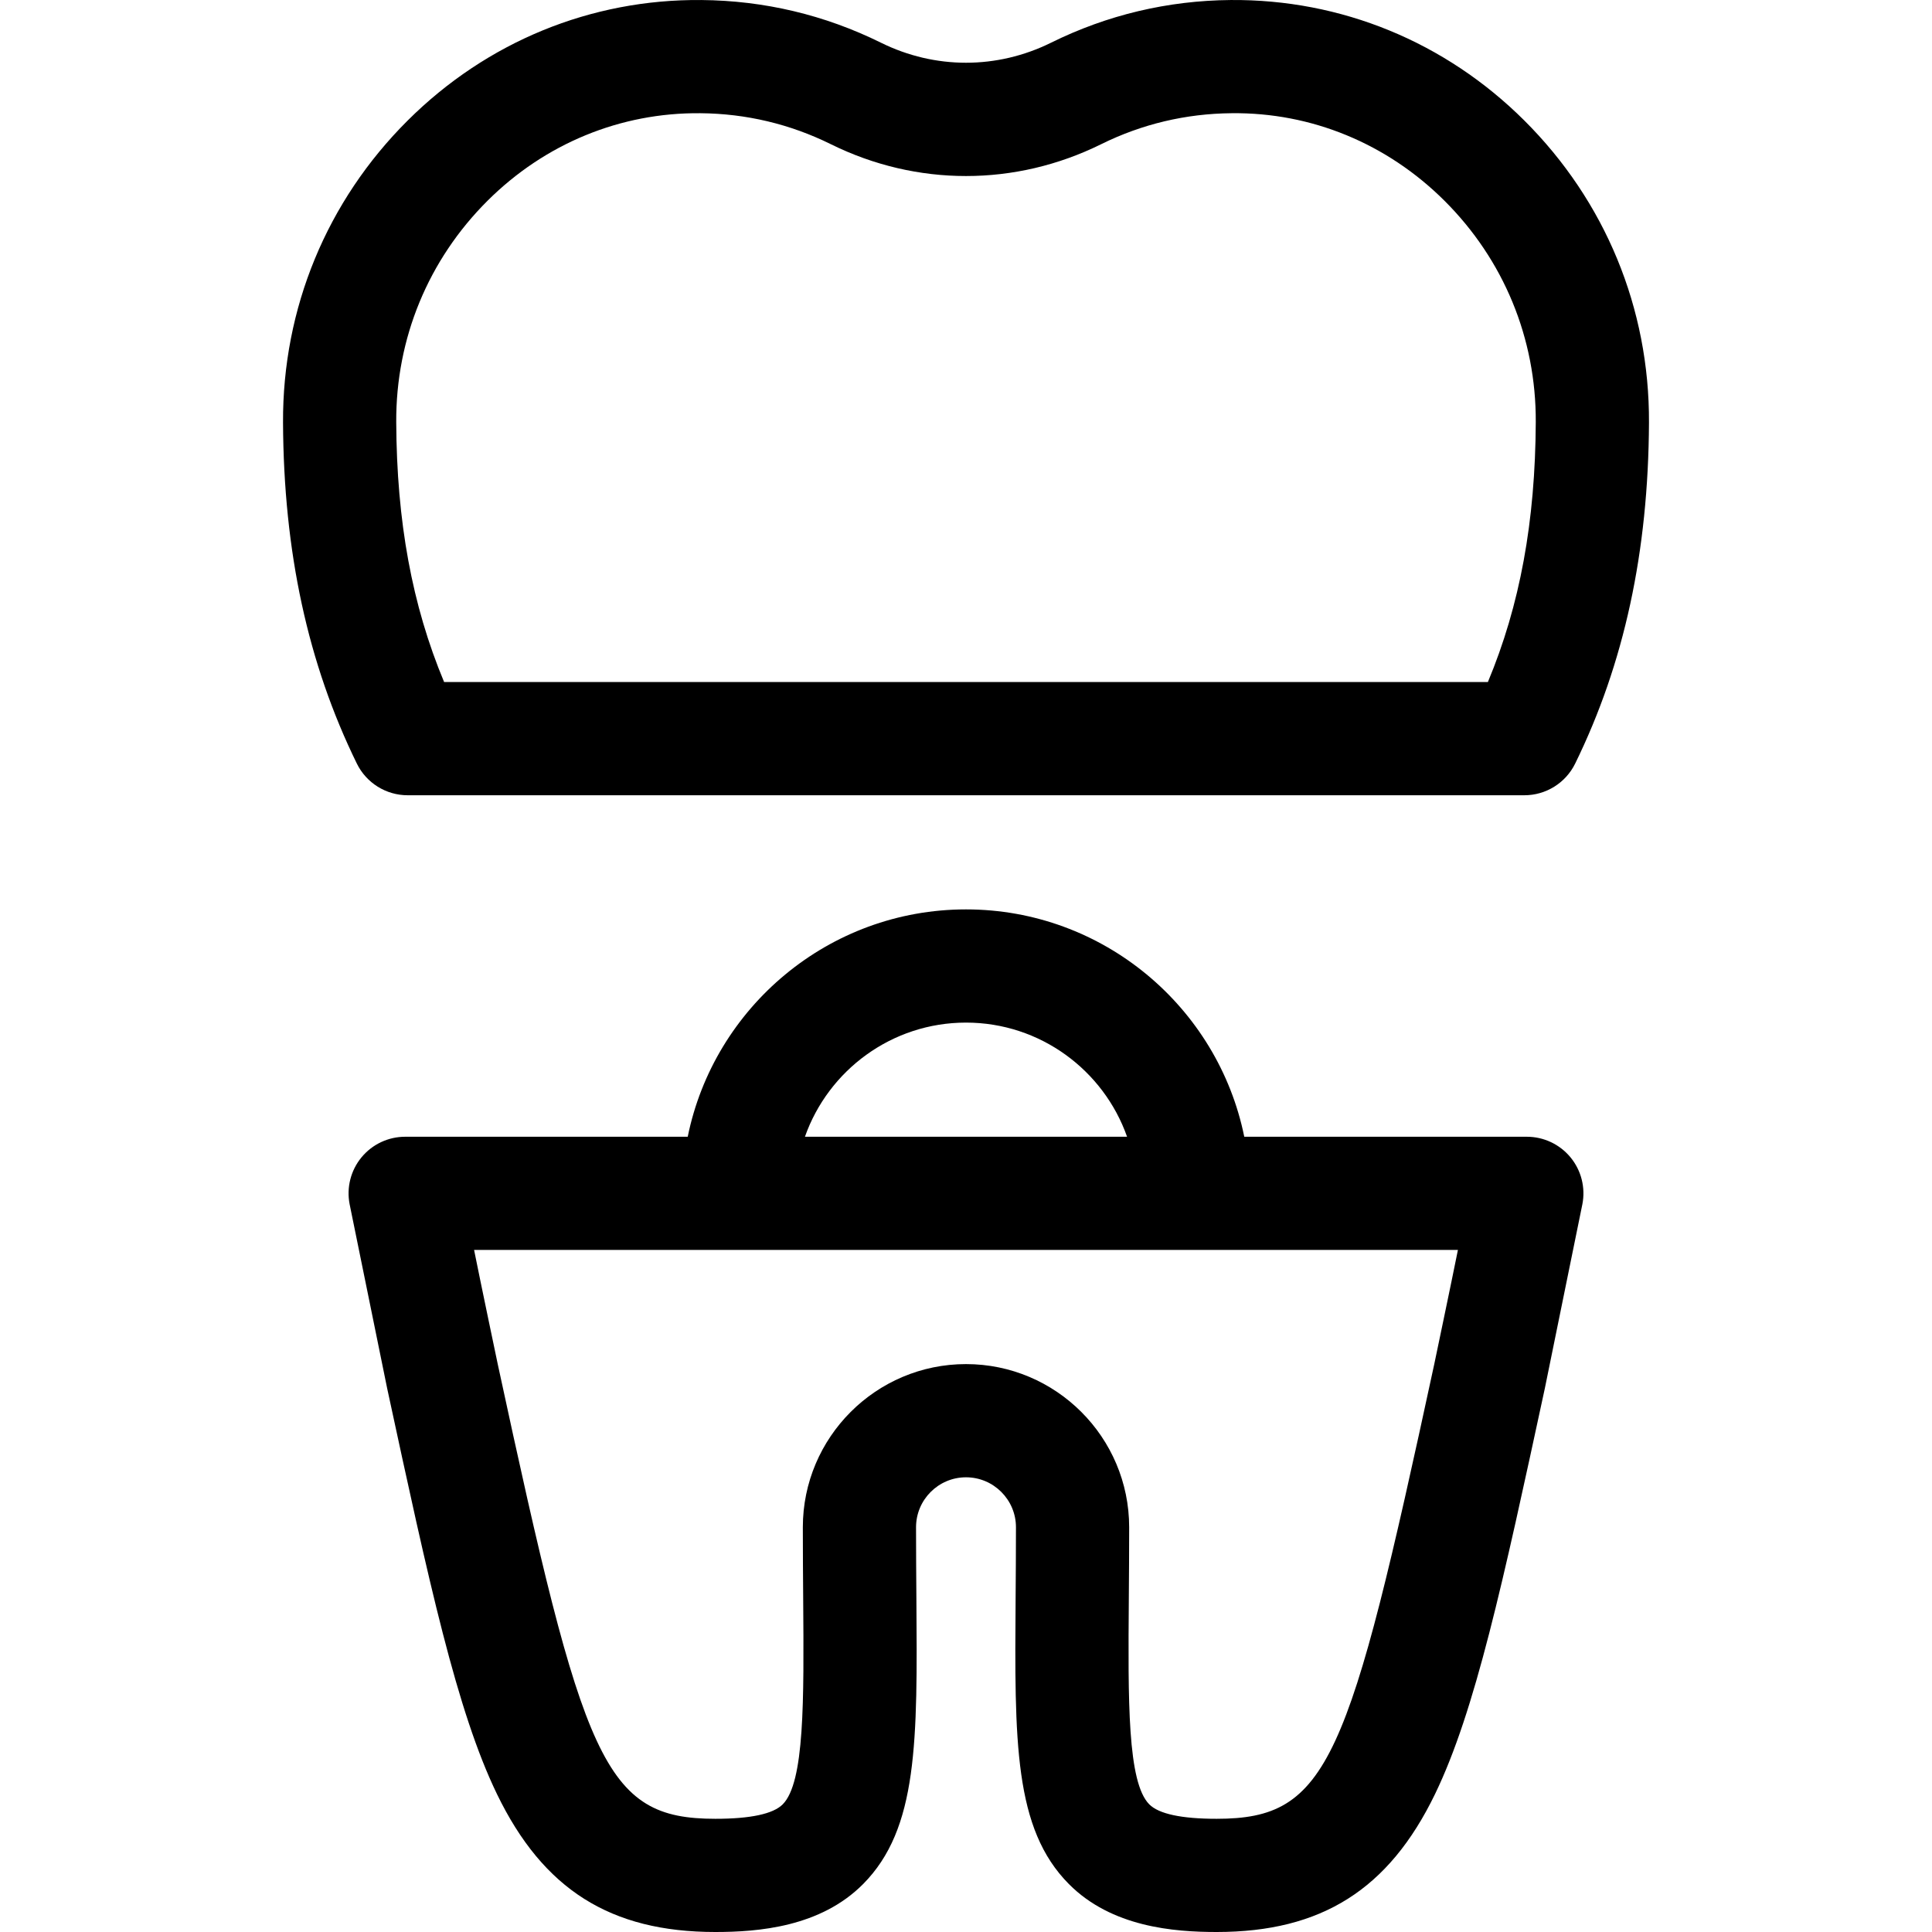
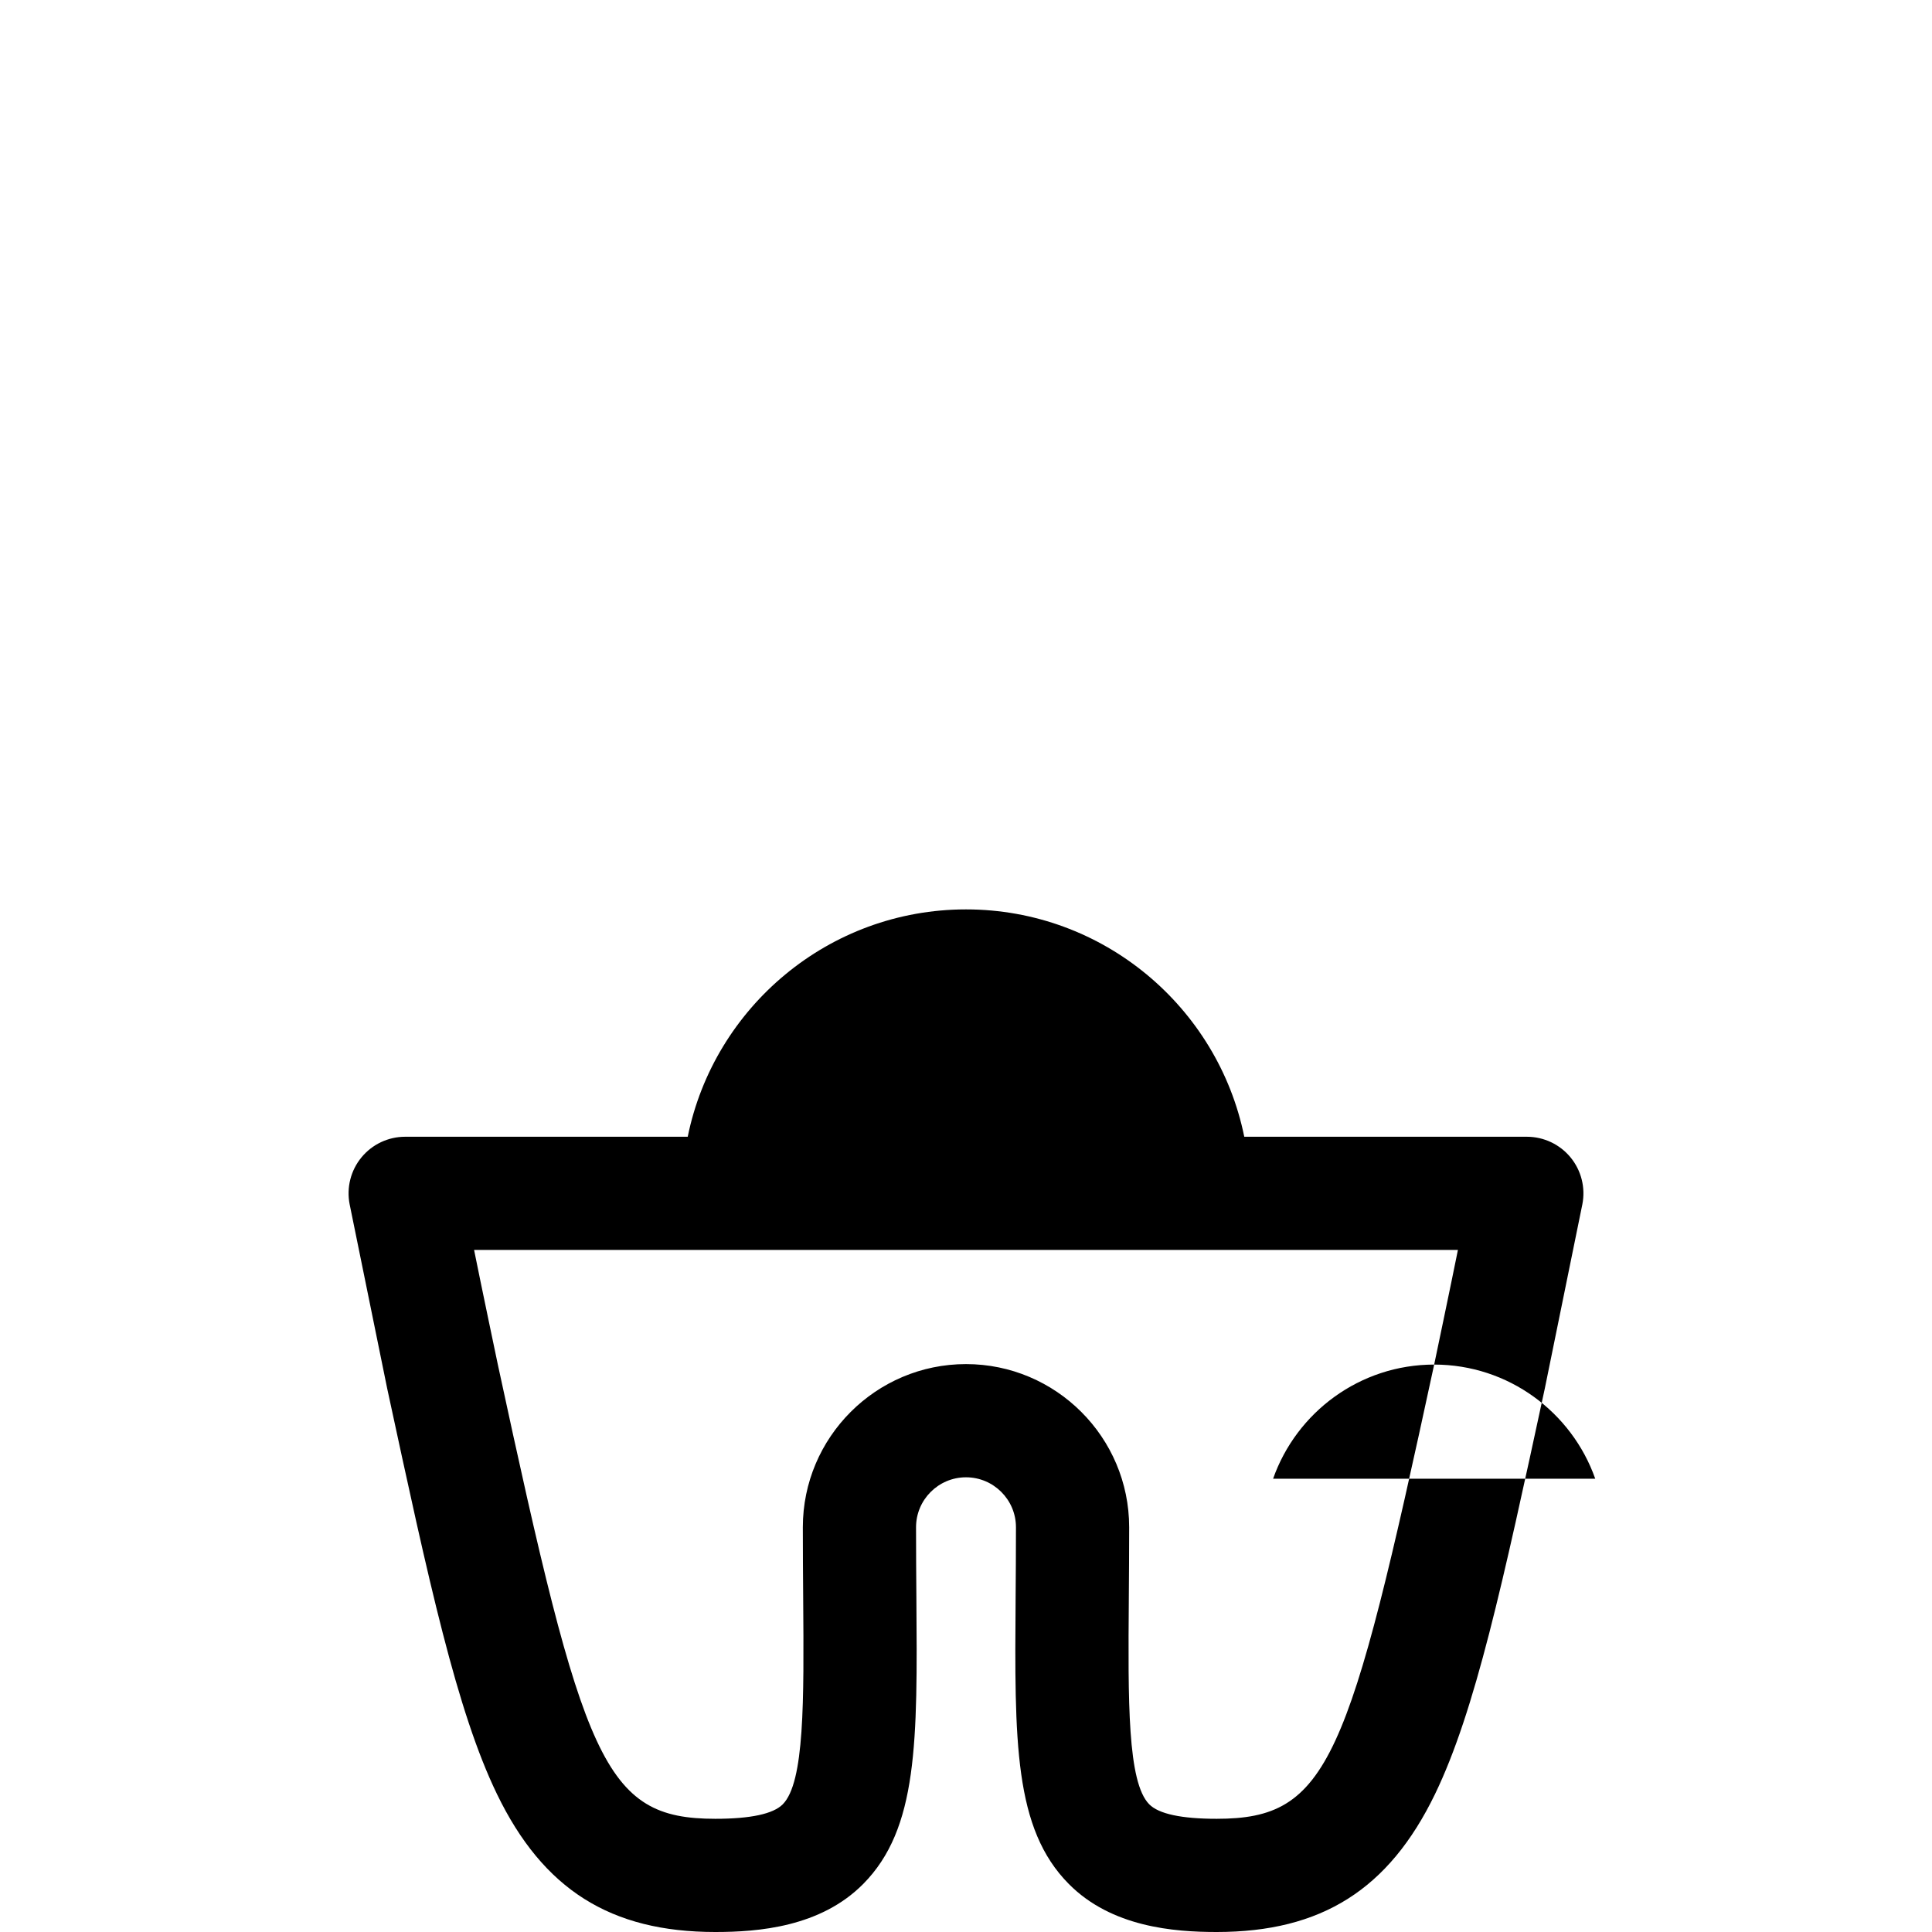
<svg xmlns="http://www.w3.org/2000/svg" id="Capa_1" enable-background="new 0 0 512 512" height="512" viewBox="0 0 512 512" width="512">
  <g>
-     <path d="m404.625 301.25h-74.88c-6.973-34.33-37.387-60.25-73.745-60.25s-66.772 25.919-73.745 60.25h-74.88c-4.483 0-8.731 2.005-11.58 5.466-2.85 3.461-4.001 8.015-3.141 12.414.233 1.192 9.952 48.824 9.952 48.824 11.109 51.491 18.449 85.507 29.101 107.503 12.239 25.273 30.085 36.543 57.863 36.543 11.398 0 27.858-1.317 39.159-12.703 14.583-14.694 14.409-37.724 14.122-75.878-.044-5.927-.091-12.056-.091-18.679 0-7.3 5.939-13.24 13.24-13.24s13.24 5.939 13.24 13.24c0 6.623-.046 12.752-.091 18.679-.288 38.155-.461 61.185 14.122 75.878 11.301 11.386 27.761 12.703 39.159 12.703 27.778 0 45.624-11.271 57.863-36.543 10.652-21.996 17.991-56.012 29.101-107.503 0 0 9.719-47.631 9.952-48.824.861-4.399-.291-8.953-3.141-12.414-2.849-3.461-7.097-5.466-11.58-5.466zm-24.556 60.377c-22.708 105.249-27.928 120.373-57.639 120.373-9.329 0-15.34-1.291-17.866-3.836-5.783-5.827-5.621-27.314-5.416-54.519.045-5.983.092-12.169.092-18.905 0-23.842-19.397-43.24-43.24-43.24s-43.24 19.397-43.24 43.24c0 6.736.046 12.922.092 18.905.205 27.205.367 48.692-5.416 54.519-2.526 2.546-8.537 3.836-17.866 3.836-29.71 0-34.931-15.124-57.639-120.374 0 0-4.564-21.73-6.293-30.376h260.725c-1.731 8.647-6.294 30.377-6.294 30.377zm-124.069-90.627c19.694 0 36.481 12.651 42.684 30.25h-85.368c6.203-17.599 22.99-30.25 42.684-30.25z" />
-     <path d="m403.954 31.929c-20.942-20.851-48.564-32.162-77.816-31.924-16.688.146-32.706 3.952-47.606 11.315-14.318 7.076-30.744 7.076-45.064 0-14.9-7.362-30.917-11.169-47.601-11.314-29.27-.266-56.879 11.074-77.82 31.924-21.448 21.355-33.183 49.789-33.041 80.064.164 34.268 6.562 63.823 19.56 90.356 2.519 5.142 7.745 8.401 13.471 8.401h295.929c5.726 0 10.952-3.259 13.471-8.401 12.998-26.533 19.396-56.088 19.56-90.356v-.001c.139-30.276-11.595-58.709-33.043-80.064zm-286.258 148.821c-8.508-20.366-12.565-42.519-12.691-68.899-.104-22.183 8.493-43.017 24.208-58.663 15.208-15.141 35.226-23.385 56.387-23.185 12.131.105 23.764 2.868 34.577 8.21 22.767 11.252 48.88 11.25 71.645 0 10.813-5.343 22.446-8.105 34.582-8.211 21.149-.235 41.175 8.042 56.383 23.185 15.715 15.646 24.312 36.48 24.208 58.662-.126 26.381-4.183 48.535-12.691 68.9h-276.608z" />
+     <path d="m404.625 301.25h-74.88c-6.973-34.33-37.387-60.25-73.745-60.25s-66.772 25.919-73.745 60.25h-74.88c-4.483 0-8.731 2.005-11.58 5.466-2.85 3.461-4.001 8.015-3.141 12.414.233 1.192 9.952 48.824 9.952 48.824 11.109 51.491 18.449 85.507 29.101 107.503 12.239 25.273 30.085 36.543 57.863 36.543 11.398 0 27.858-1.317 39.159-12.703 14.583-14.694 14.409-37.724 14.122-75.878-.044-5.927-.091-12.056-.091-18.679 0-7.3 5.939-13.24 13.24-13.24s13.24 5.939 13.24 13.24c0 6.623-.046 12.752-.091 18.679-.288 38.155-.461 61.185 14.122 75.878 11.301 11.386 27.761 12.703 39.159 12.703 27.778 0 45.624-11.271 57.863-36.543 10.652-21.996 17.991-56.012 29.101-107.503 0 0 9.719-47.631 9.952-48.824.861-4.399-.291-8.953-3.141-12.414-2.849-3.461-7.097-5.466-11.58-5.466zm-24.556 60.377c-22.708 105.249-27.928 120.373-57.639 120.373-9.329 0-15.34-1.291-17.866-3.836-5.783-5.827-5.621-27.314-5.416-54.519.045-5.983.092-12.169.092-18.905 0-23.842-19.397-43.24-43.24-43.24s-43.24 19.397-43.24 43.24c0 6.736.046 12.922.092 18.905.205 27.205.367 48.692-5.416 54.519-2.526 2.546-8.537 3.836-17.866 3.836-29.71 0-34.931-15.124-57.639-120.374 0 0-4.564-21.73-6.293-30.376h260.725c-1.731 8.647-6.294 30.377-6.294 30.377zc19.694 0 36.481 12.651 42.684 30.25h-85.368c6.203-17.599 22.99-30.25 42.684-30.25z" />
  </g>
</svg>